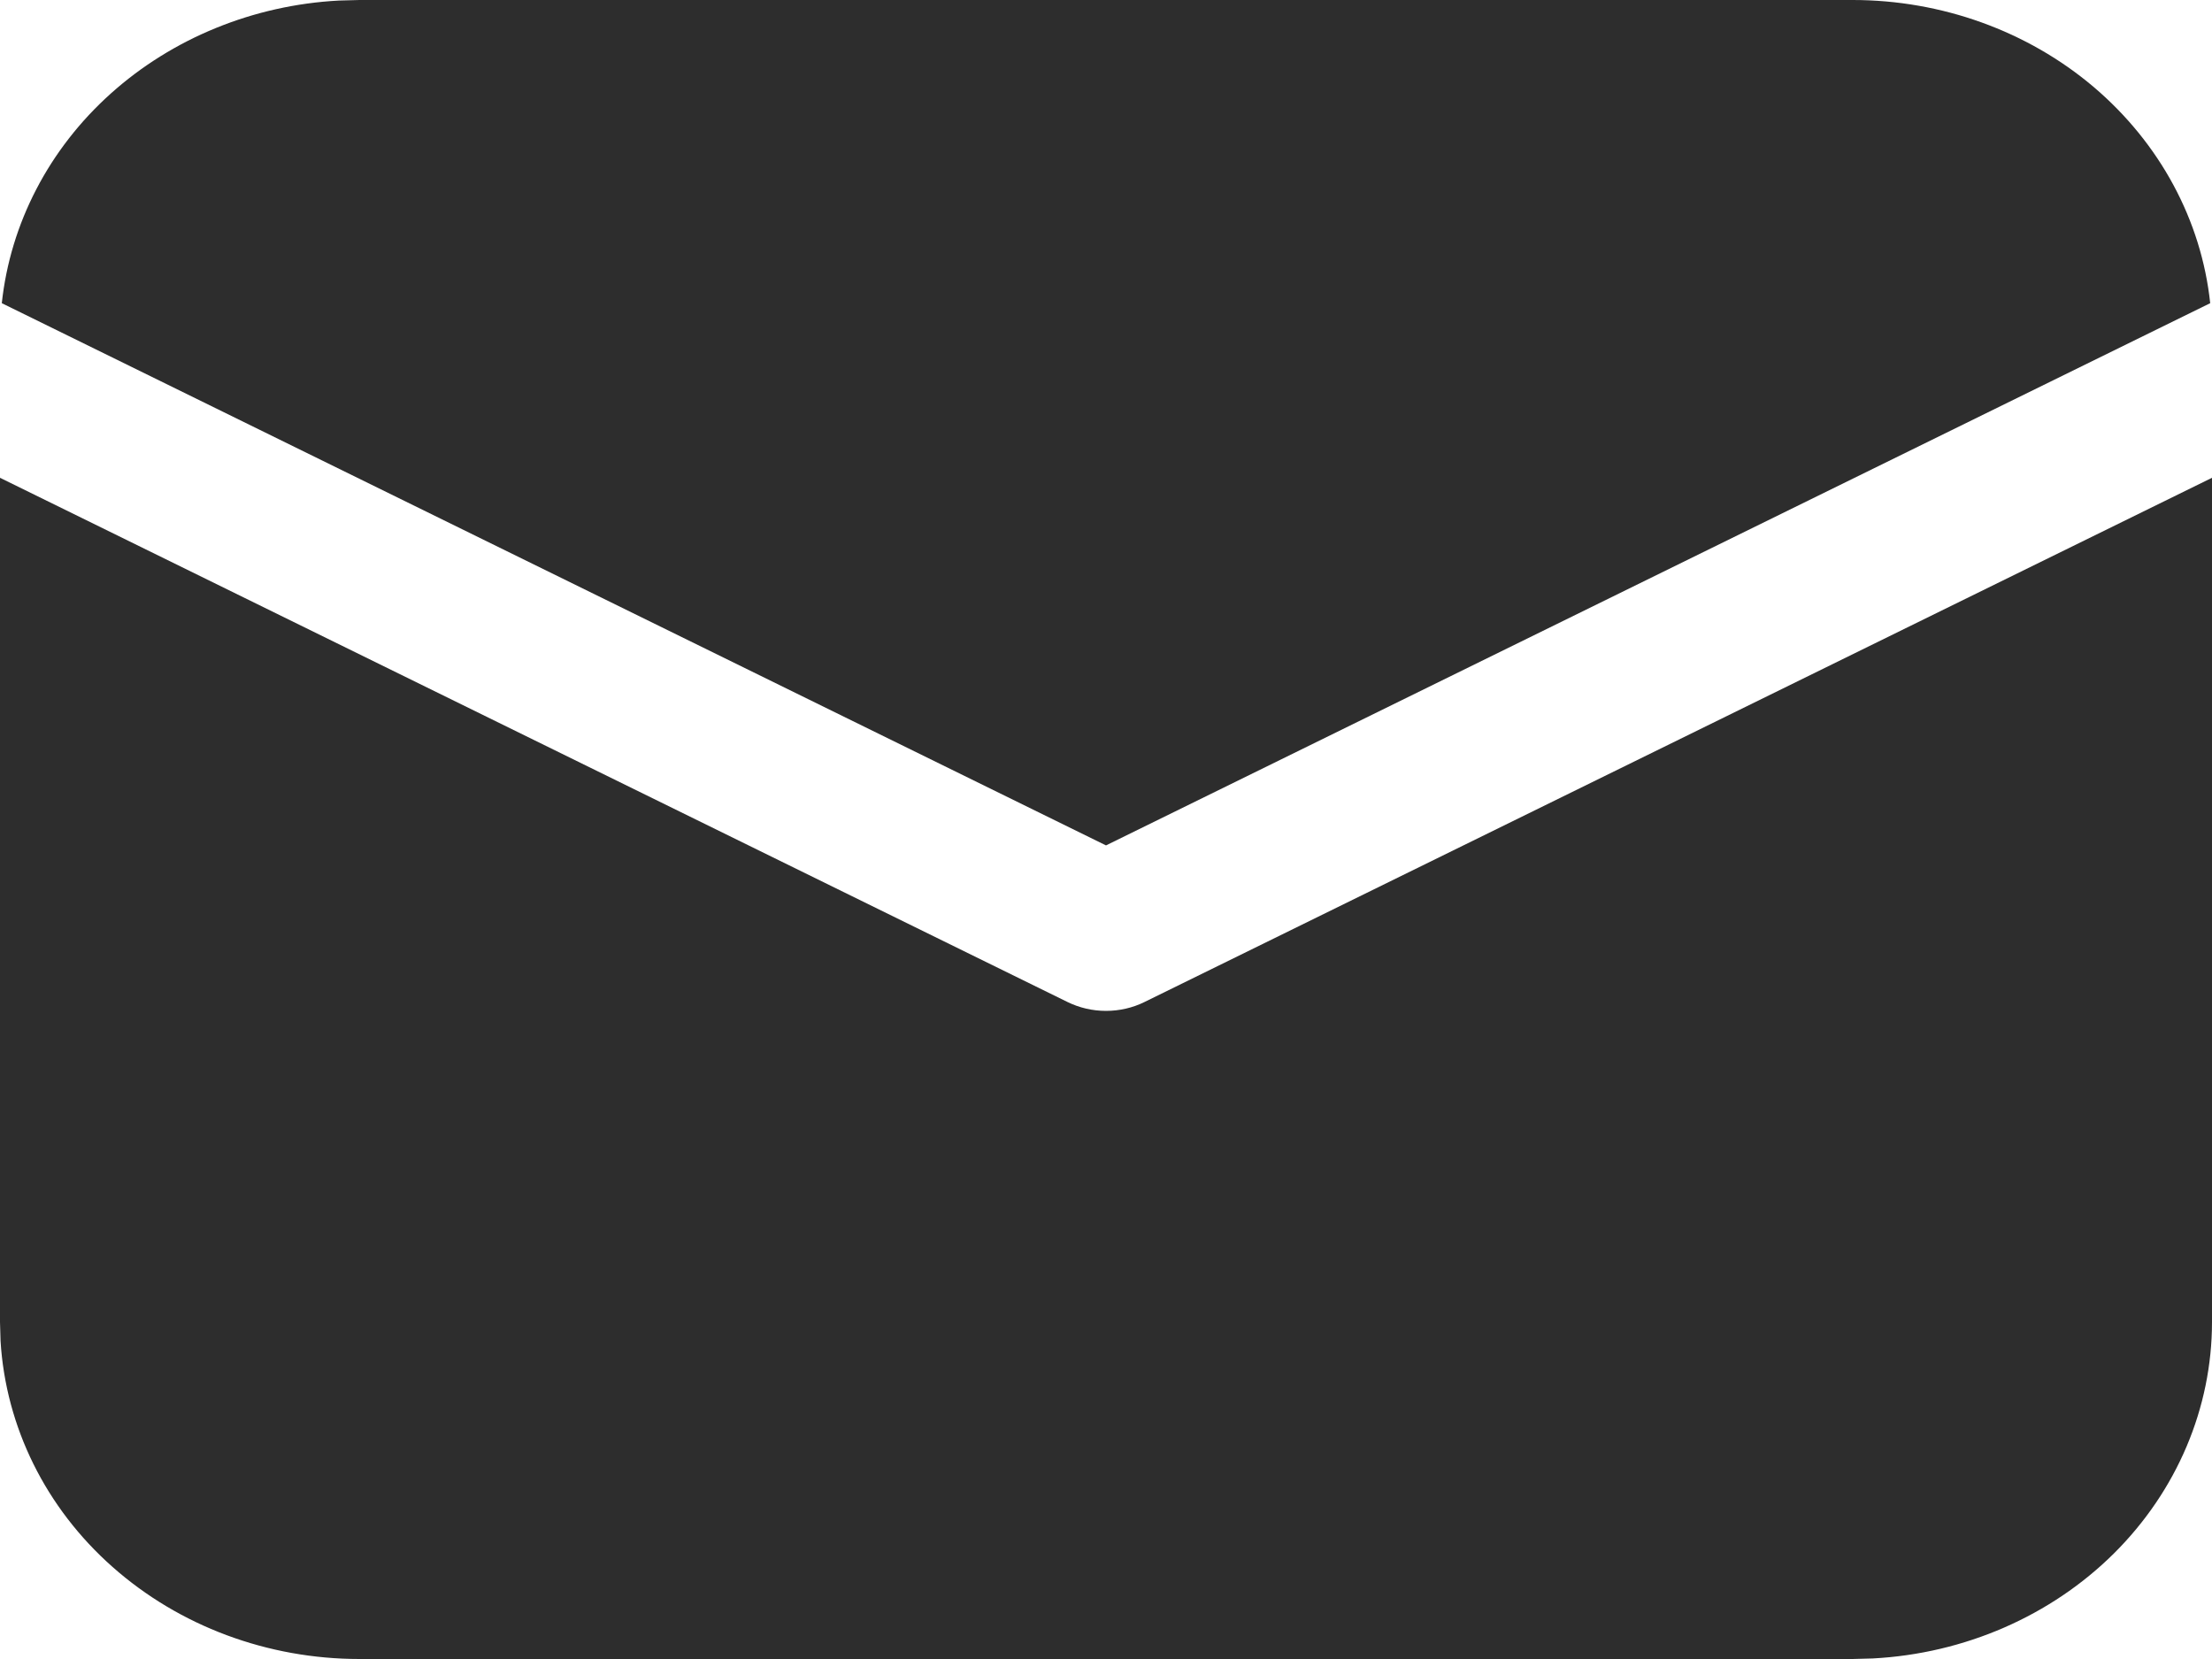
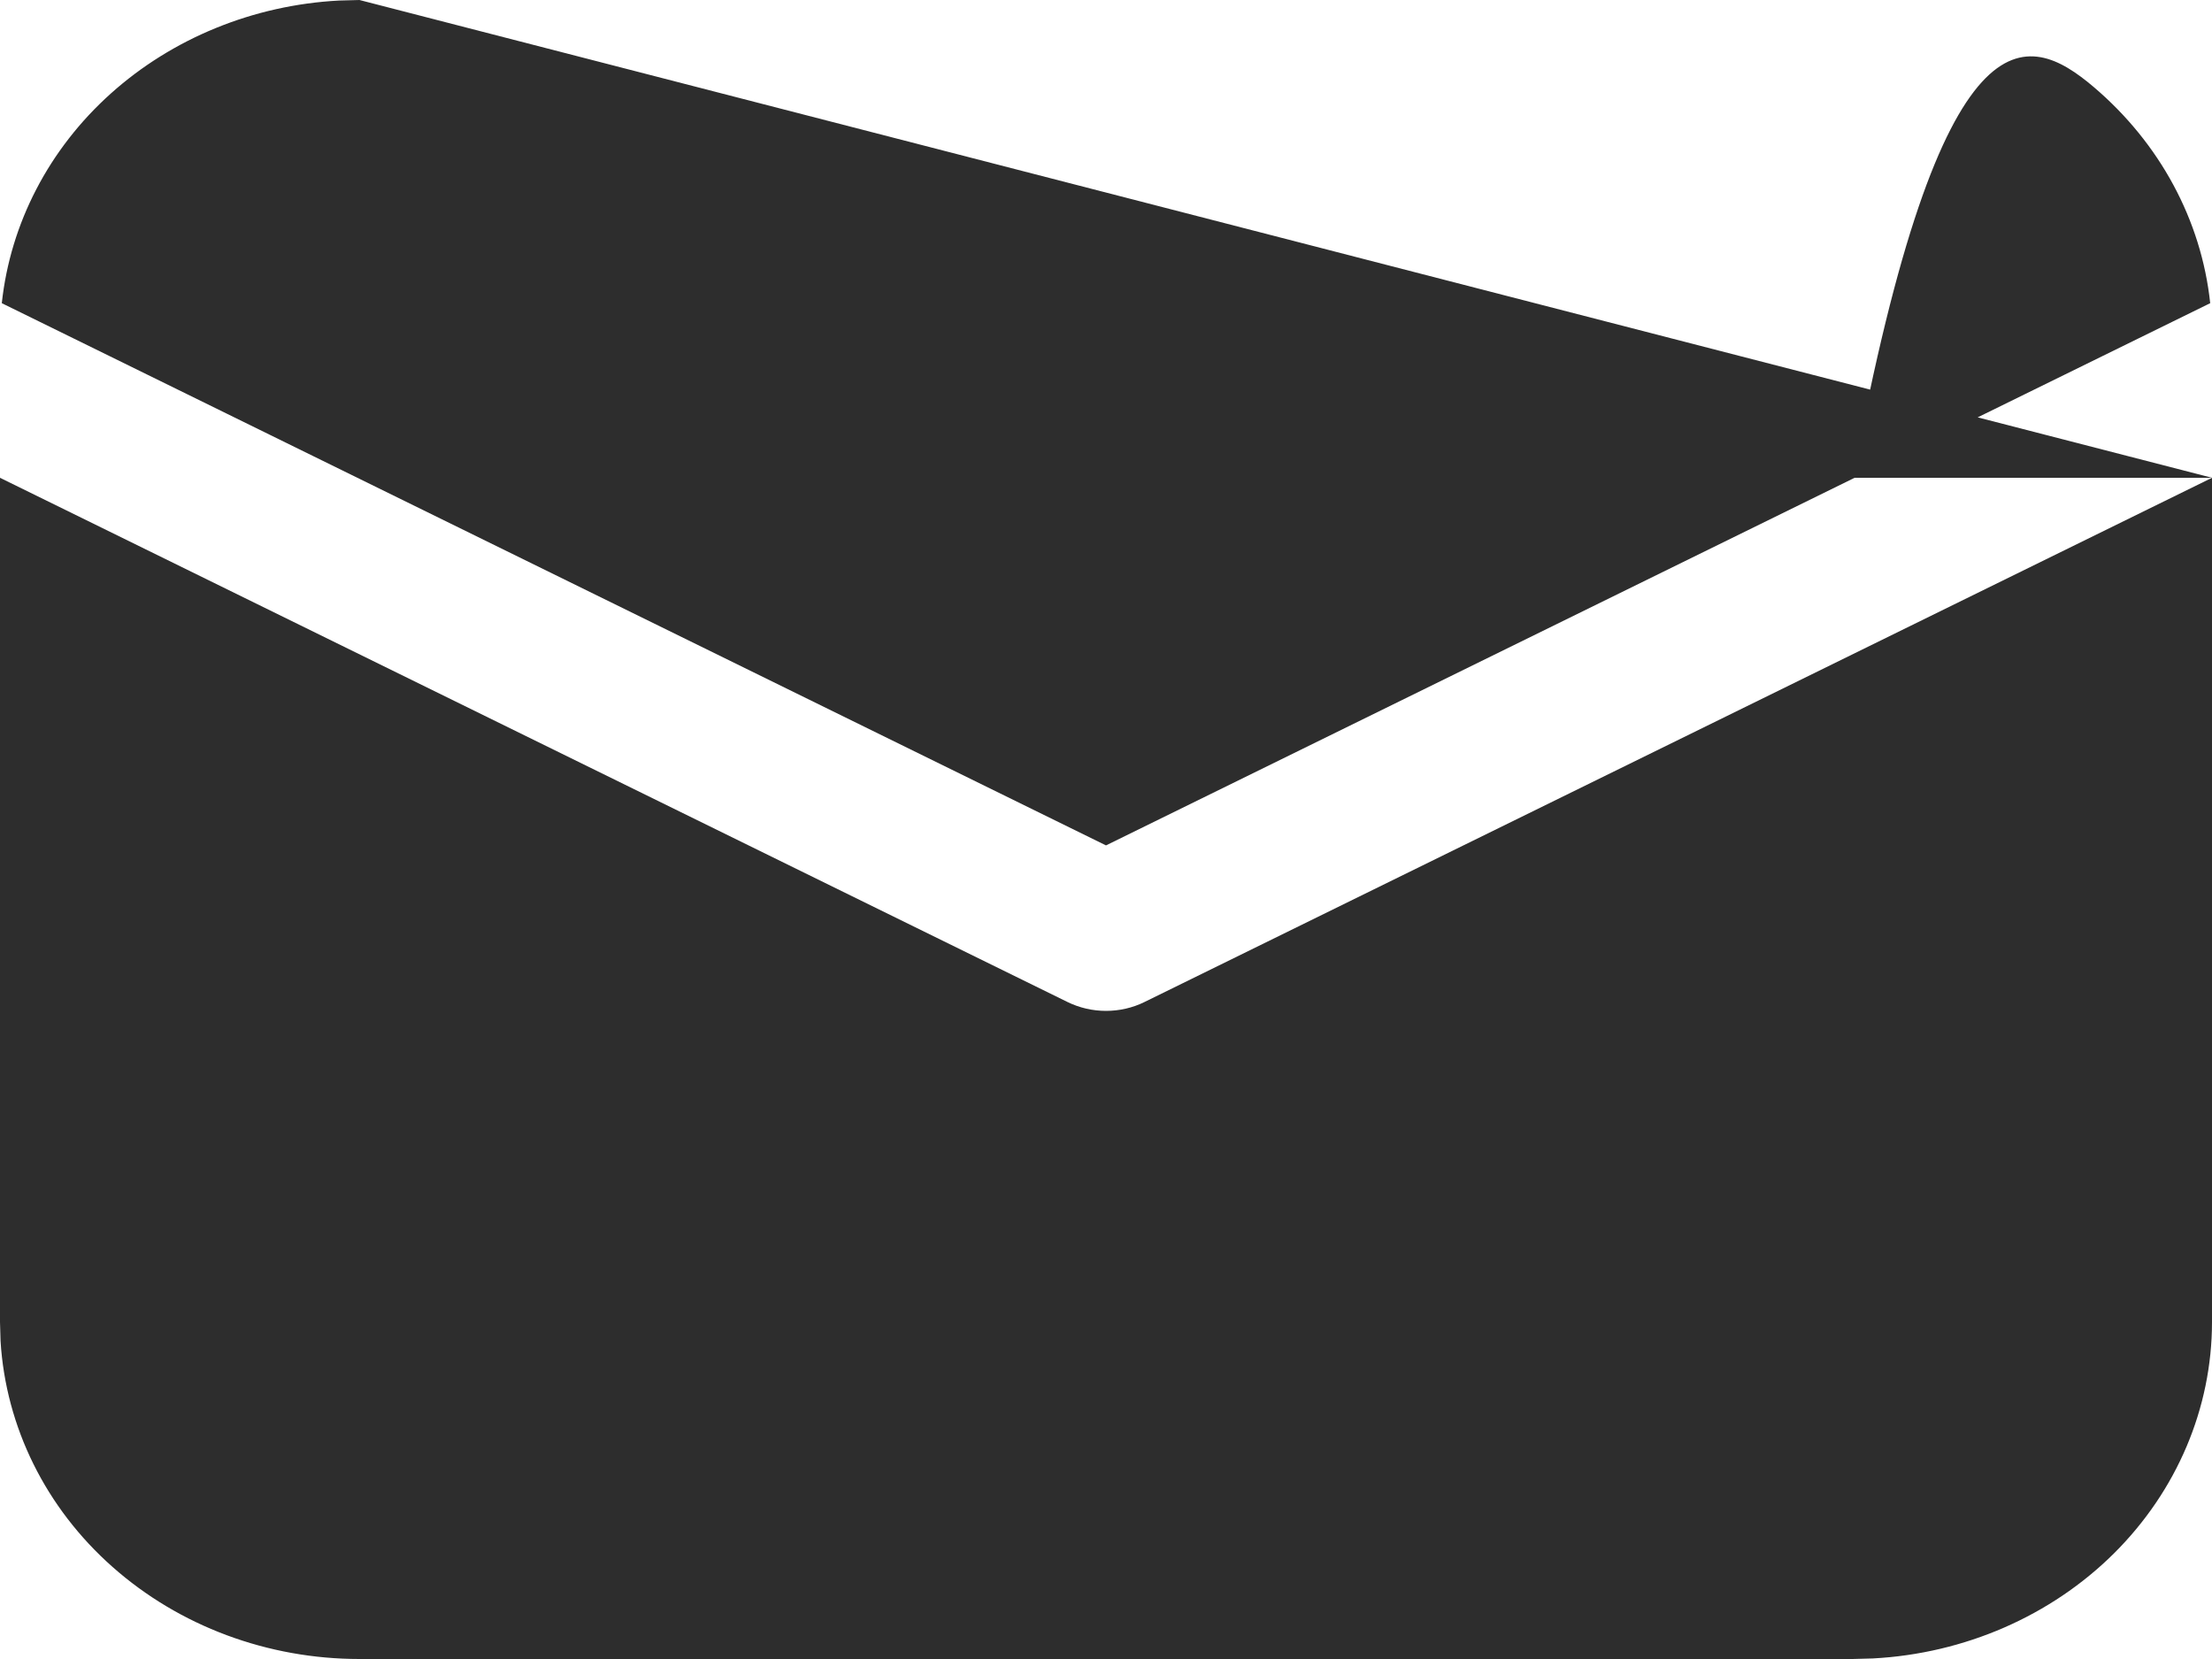
<svg xmlns="http://www.w3.org/2000/svg" width="16" height="12" viewBox="0 0 16 12" fill="none">
-   <path d="M16 3.456V9.562C16 10.185 15.746 10.784 15.29 11.237C14.834 11.689 14.21 11.961 13.547 11.996L13.4 12H2.6C1.936 12 1.297 11.762 0.814 11.334C0.331 10.907 0.042 10.322 0.004 9.7L0 9.562V3.456L7.722 7.248C7.808 7.29 7.903 7.312 8 7.312C8.097 7.312 8.193 7.29 8.278 7.248L16 3.456ZM2.6 1.77038e-08H13.4C14.044 -7.2761e-05 14.666 0.224 15.144 0.629C15.622 1.035 15.923 1.592 15.987 2.193L8 6.115L0.013 2.193C0.075 1.616 0.354 1.078 0.801 0.677C1.248 0.276 1.833 0.037 2.451 0.004L2.6 1.77038e-08H13.4H2.6Z" fill="#2D2D2D" />
+   <path d="M16 3.456V9.562C16 10.185 15.746 10.784 15.29 11.237C14.834 11.689 14.21 11.961 13.547 11.996L13.4 12H2.6C1.936 12 1.297 11.762 0.814 11.334C0.331 10.907 0.042 10.322 0.004 9.7L0 9.562V3.456L7.722 7.248C7.808 7.29 7.903 7.312 8 7.312C8.097 7.312 8.193 7.29 8.278 7.248L16 3.456ZH13.4C14.044 -7.2761e-05 14.666 0.224 15.144 0.629C15.622 1.035 15.923 1.592 15.987 2.193L8 6.115L0.013 2.193C0.075 1.616 0.354 1.078 0.801 0.677C1.248 0.276 1.833 0.037 2.451 0.004L2.6 1.77038e-08H13.4H2.6Z" fill="#2D2D2D" />
</svg>